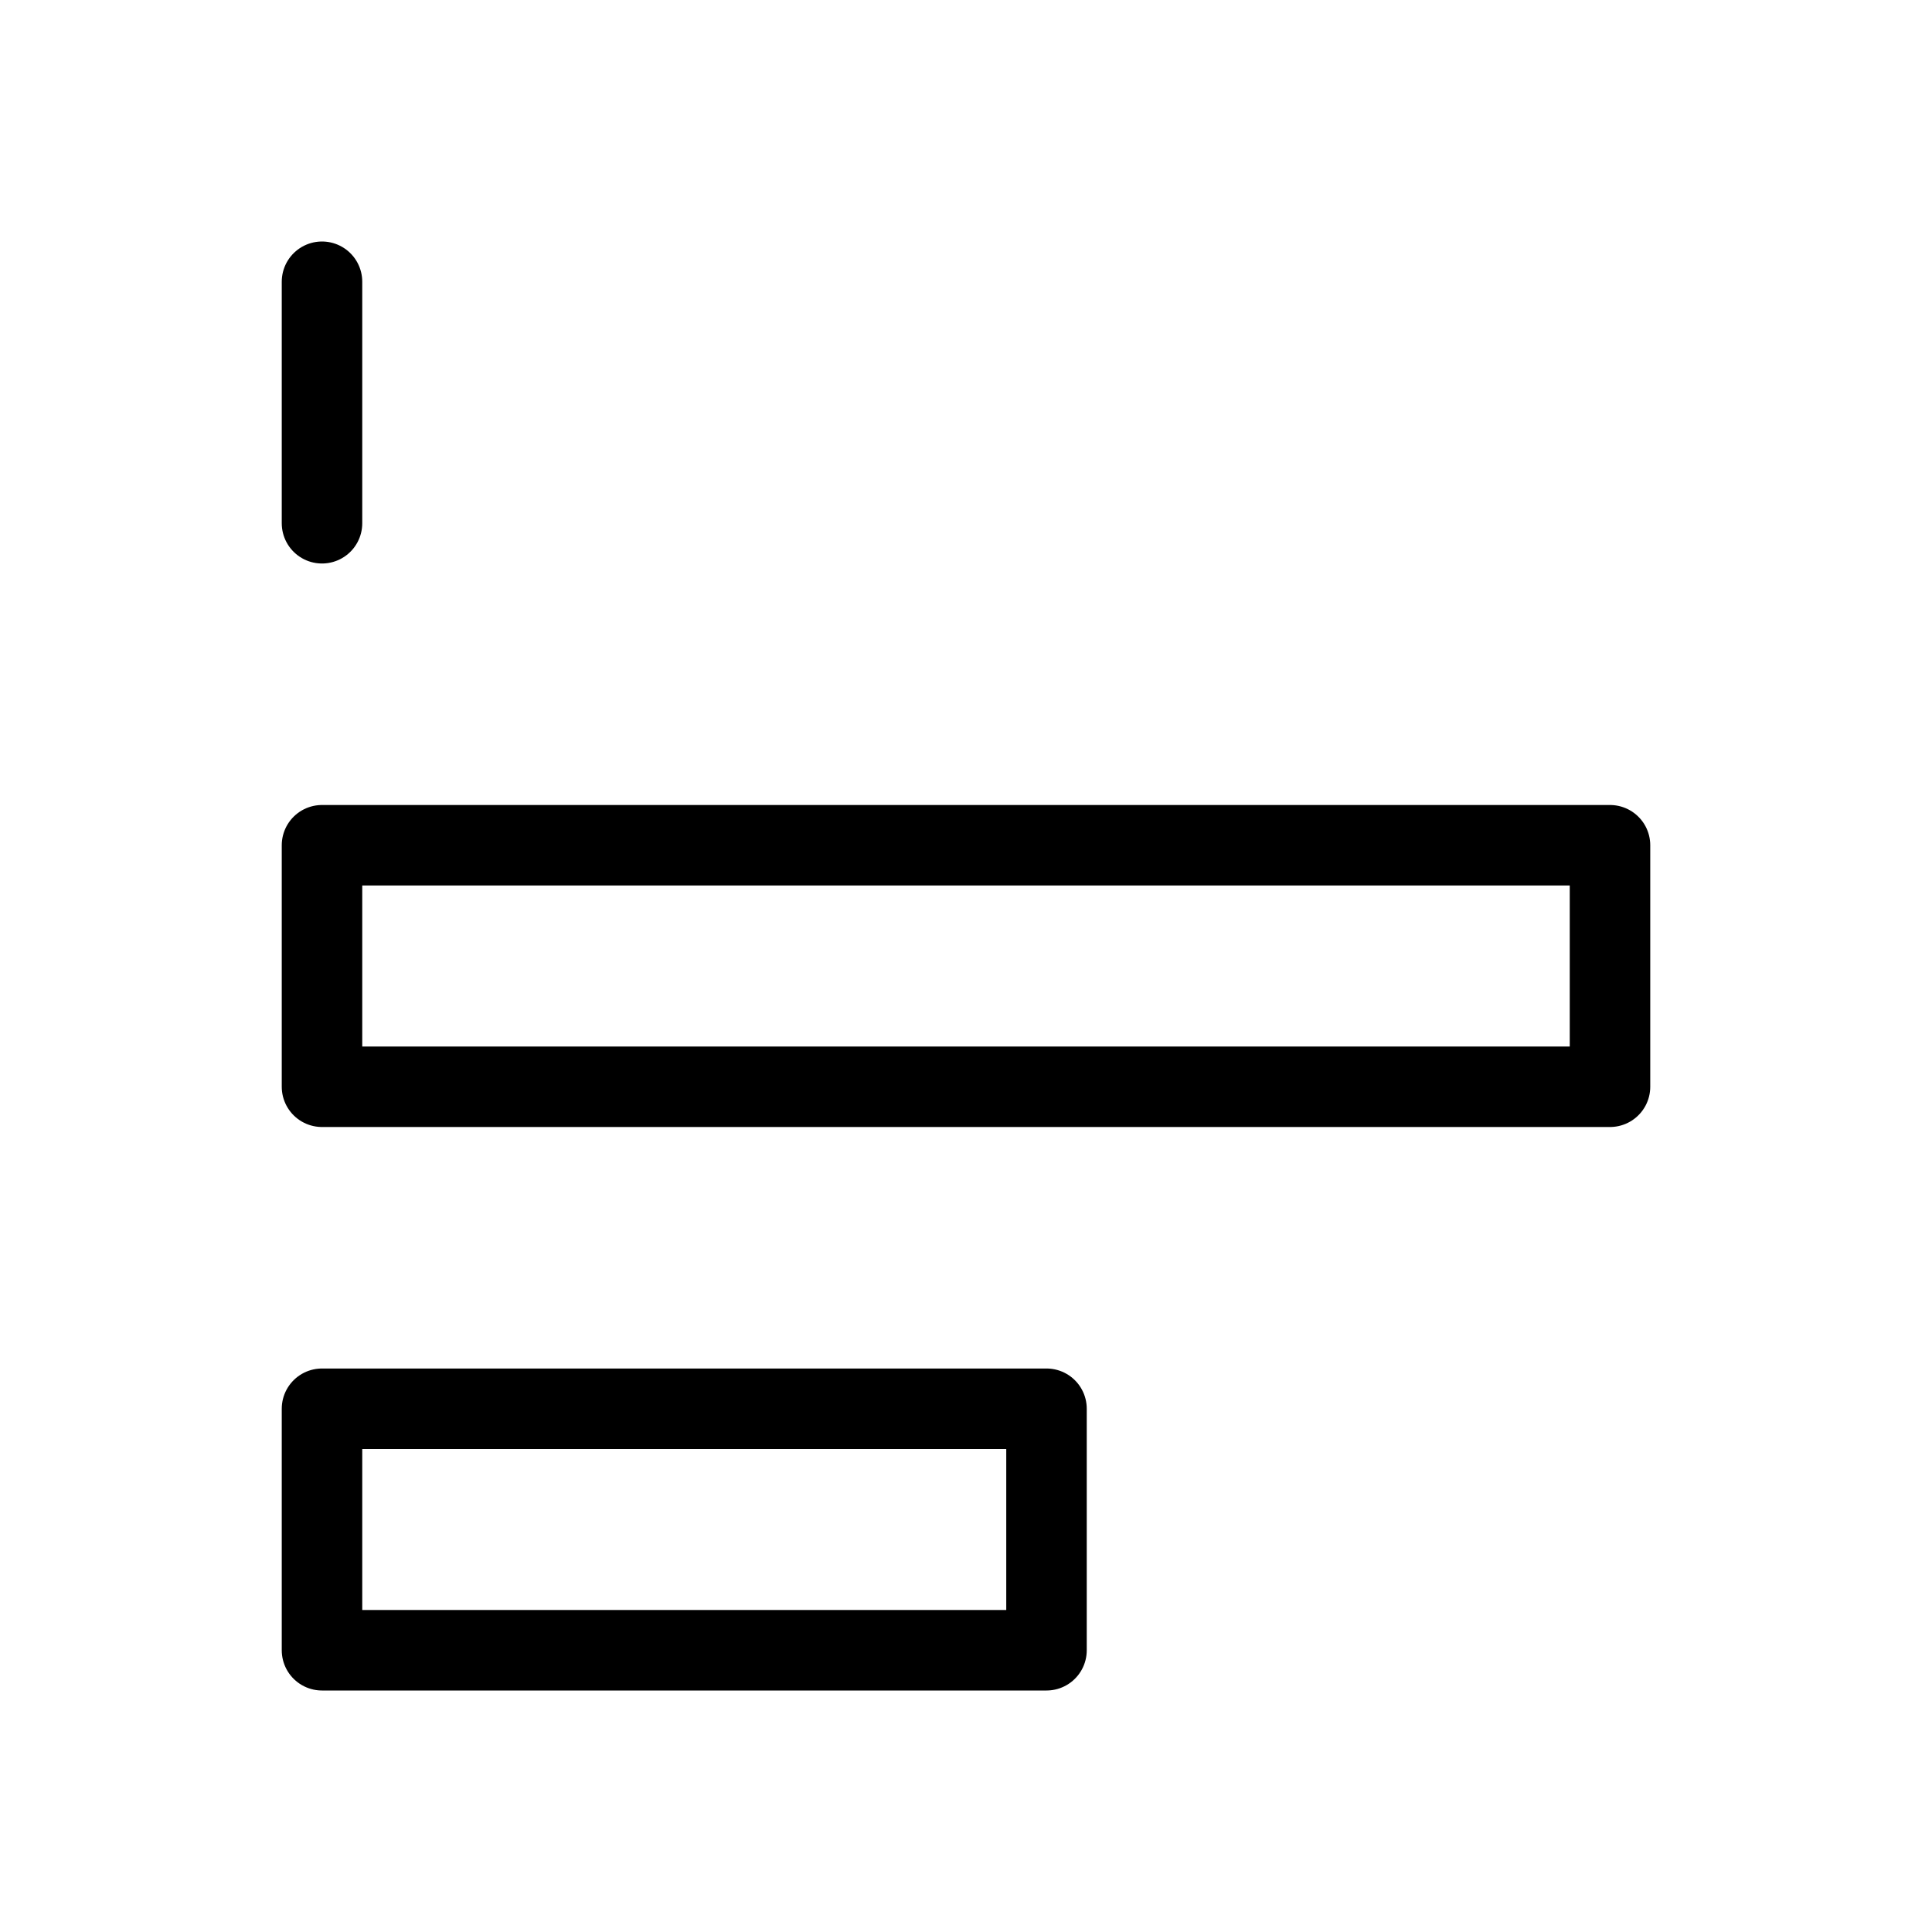
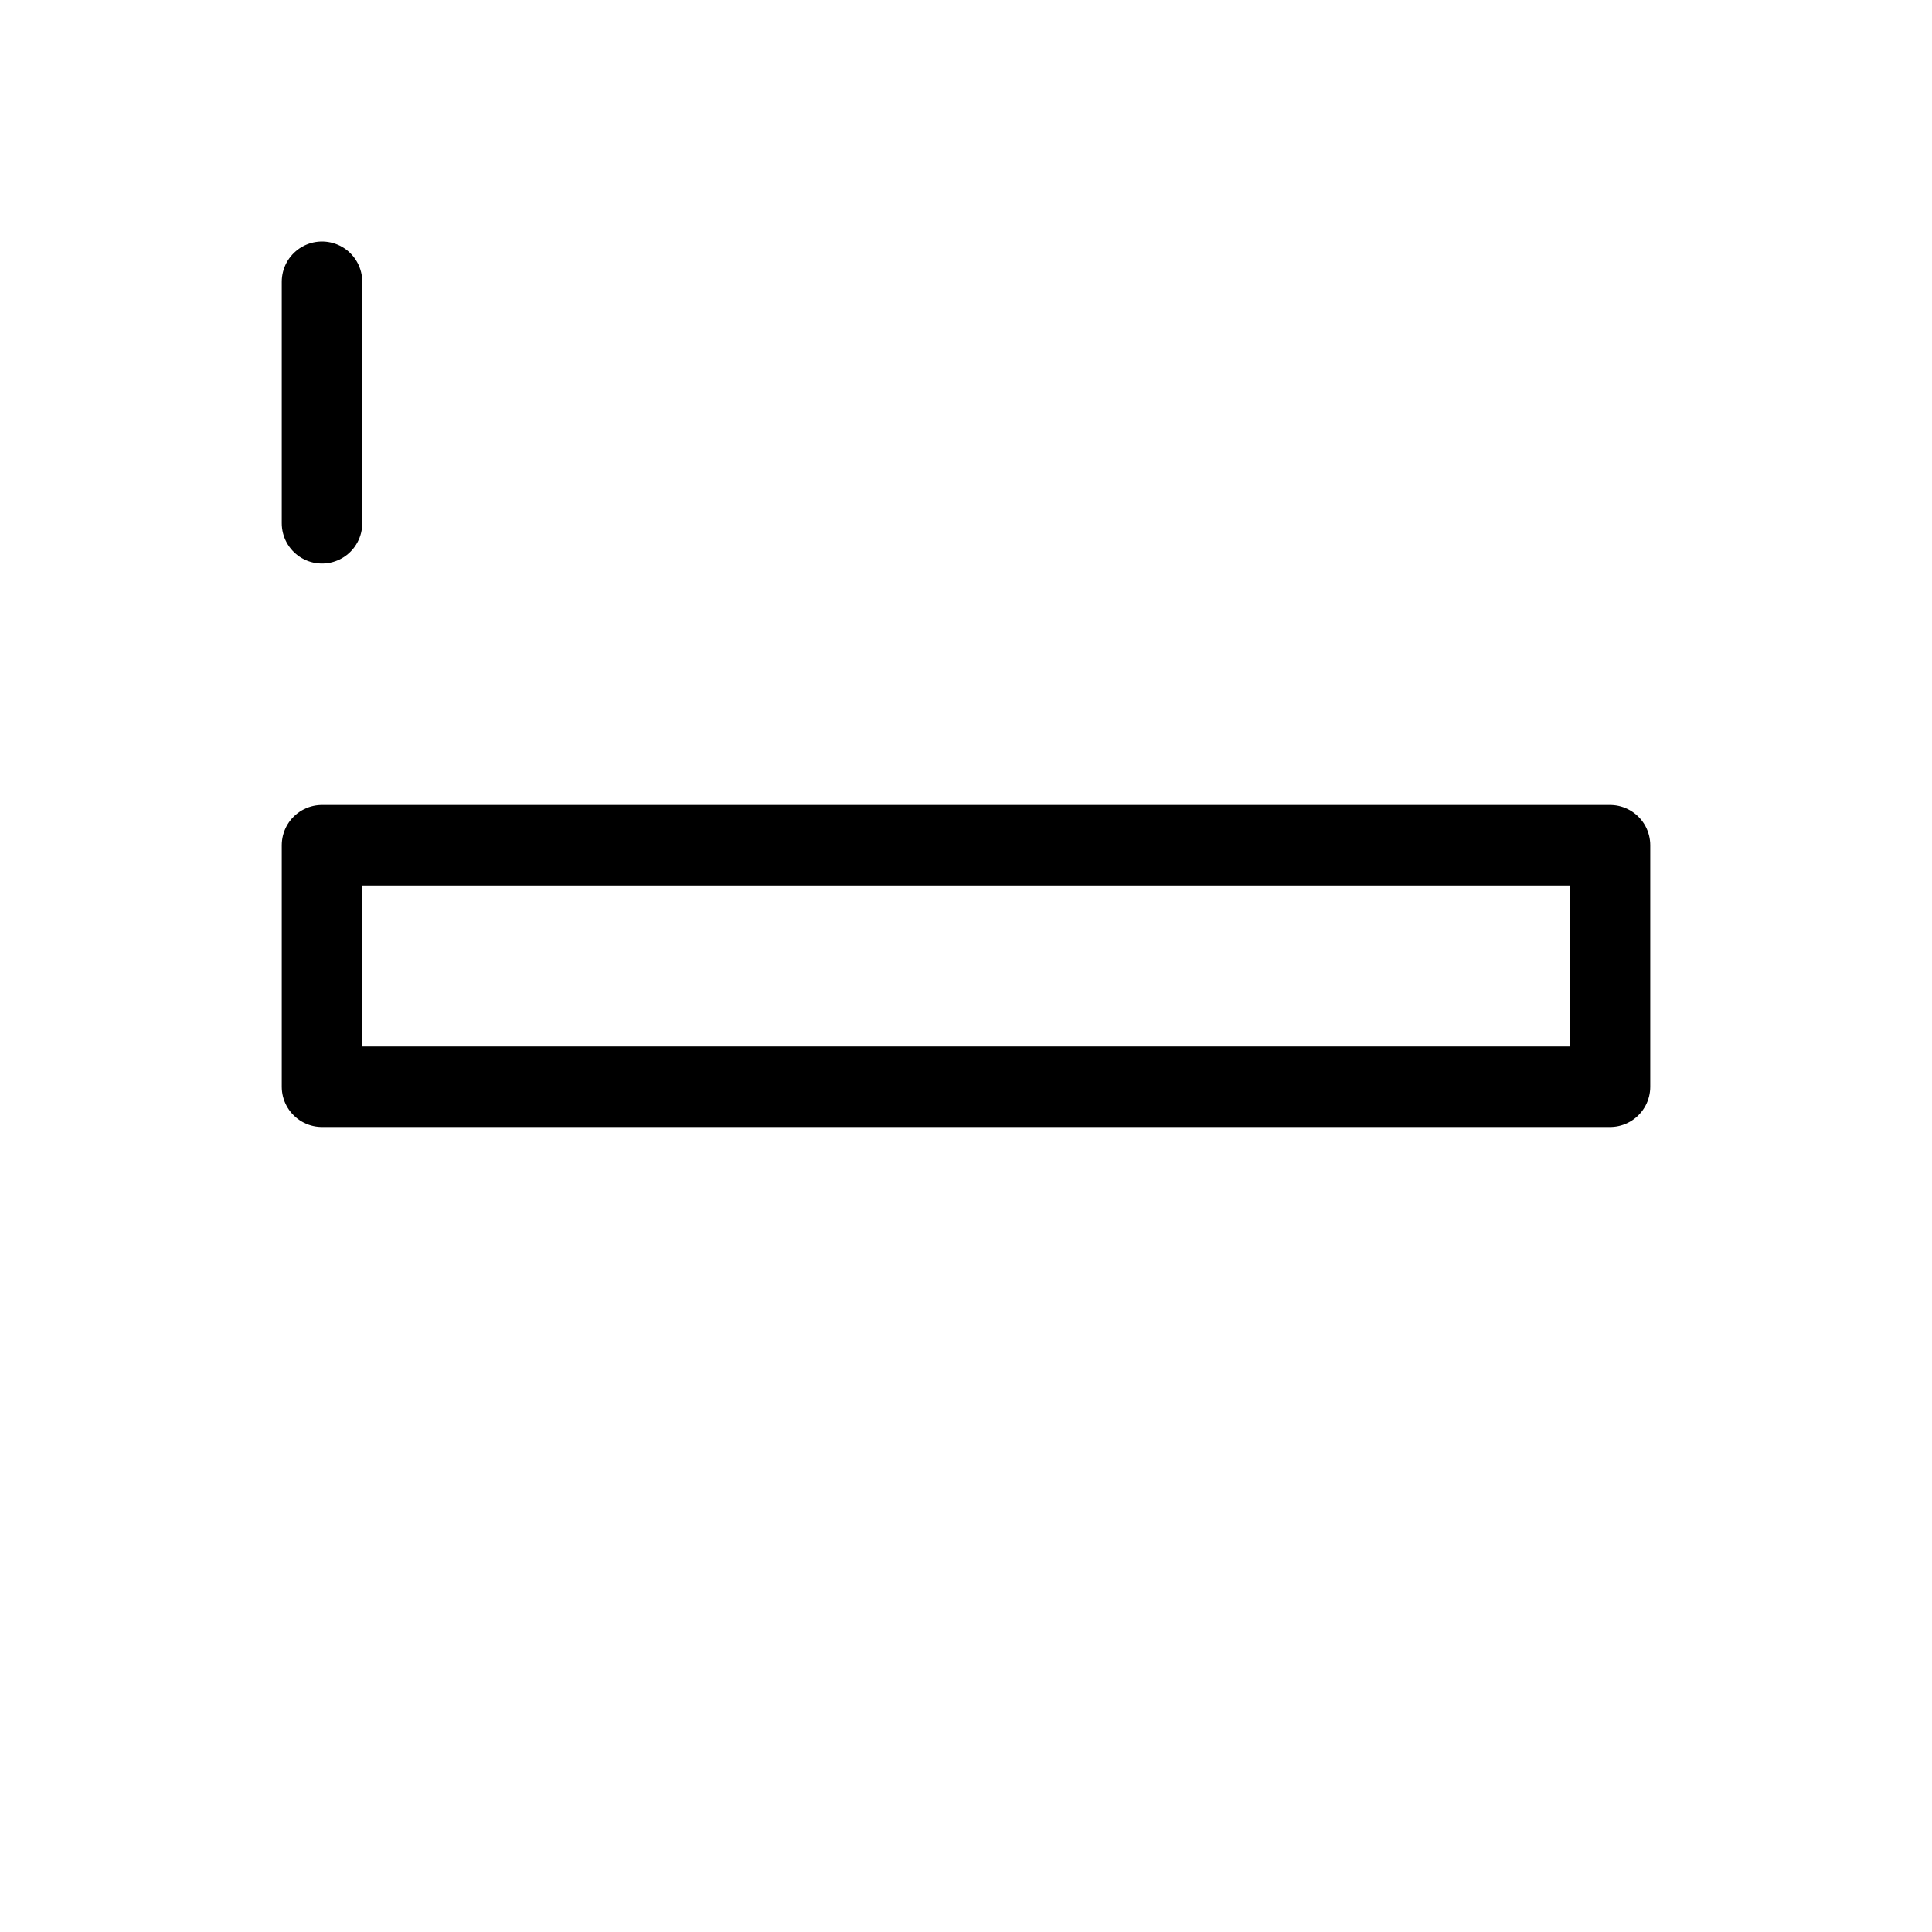
<svg xmlns="http://www.w3.org/2000/svg" viewBox="0 0 48 48" fill="none">
  <rect x="8" y="7" height="6" fill="none" stroke="currentColor" stroke-width="2" stroke-linecap="round" stroke-linejoin="round" />
  <rect x="8" y="21" width="32" height="6" fill="none" stroke="currentColor" stroke-width="2" stroke-linecap="round" stroke-linejoin="round" />
-   <rect x="8" y="35" width="18" height="6" fill="none" stroke="currentColor" stroke-width="2" stroke-linecap="round" stroke-linejoin="round" />
</svg>